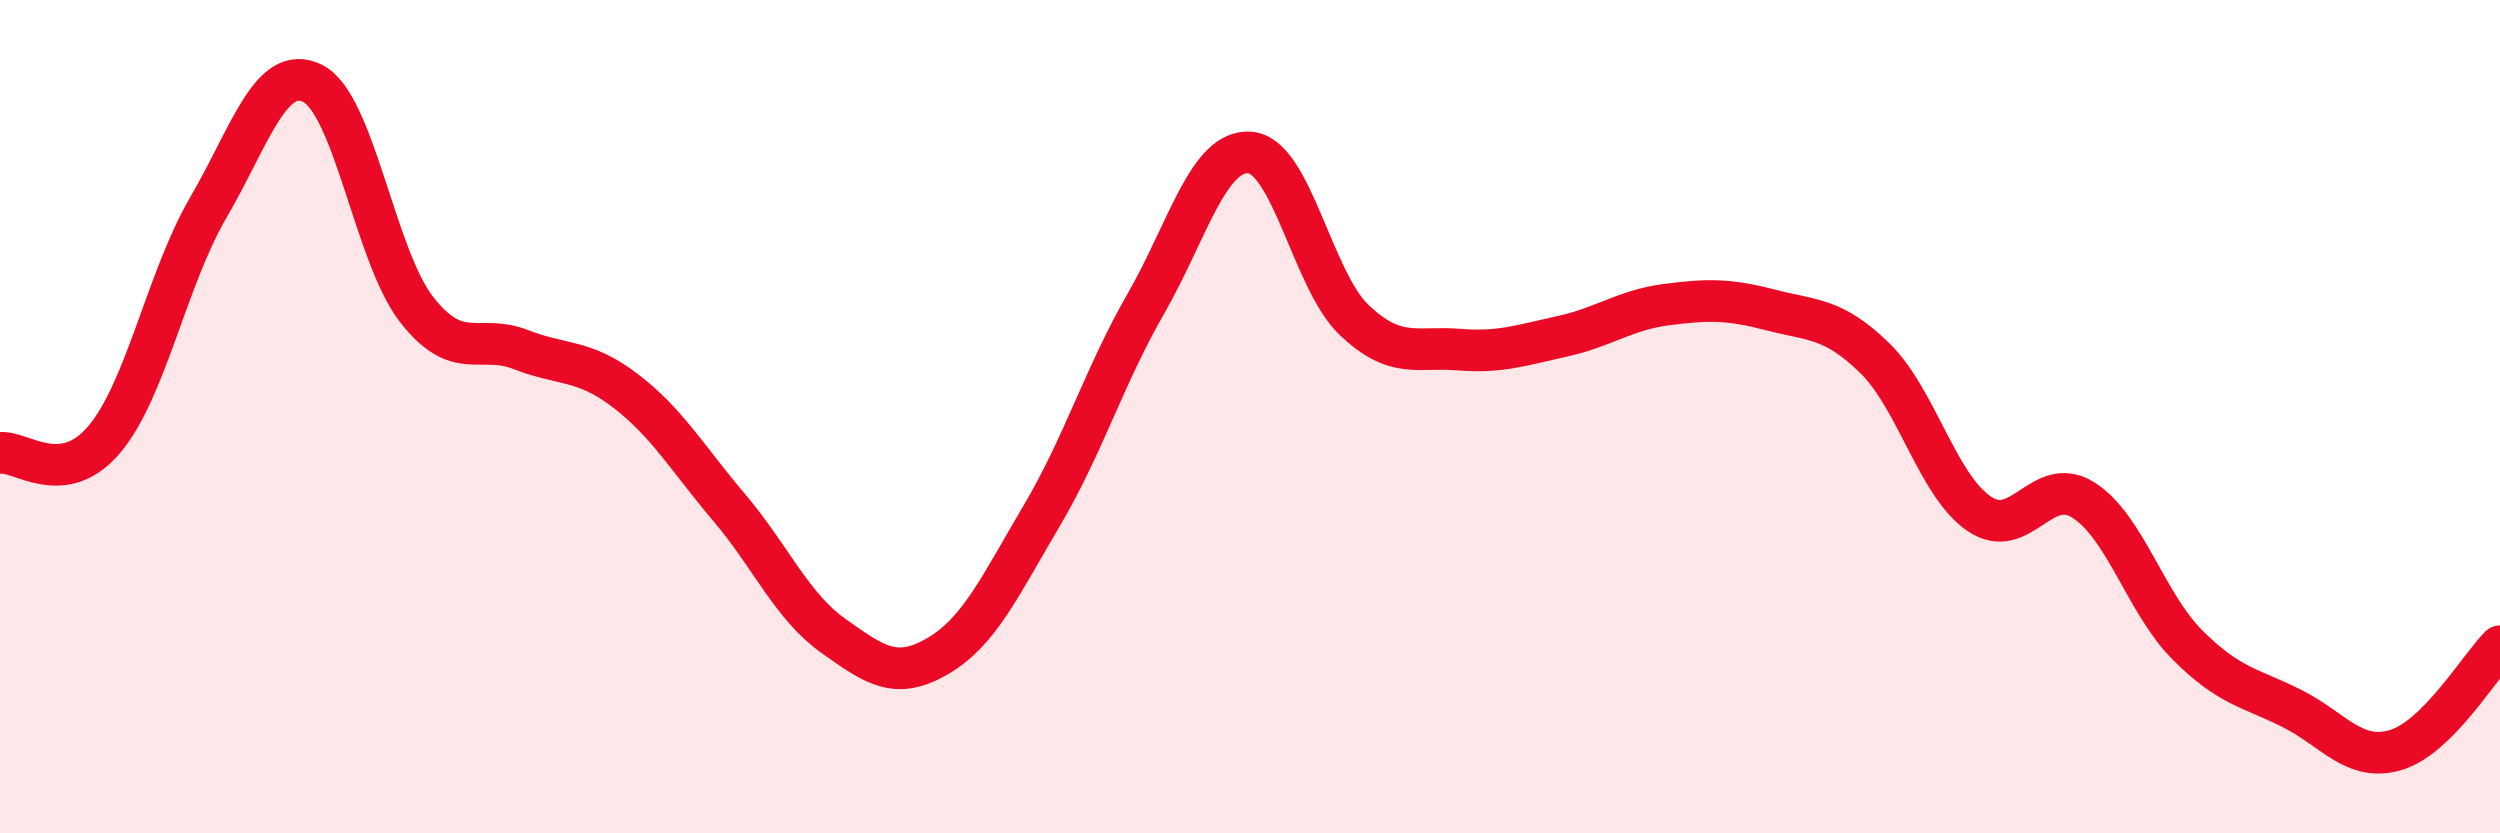
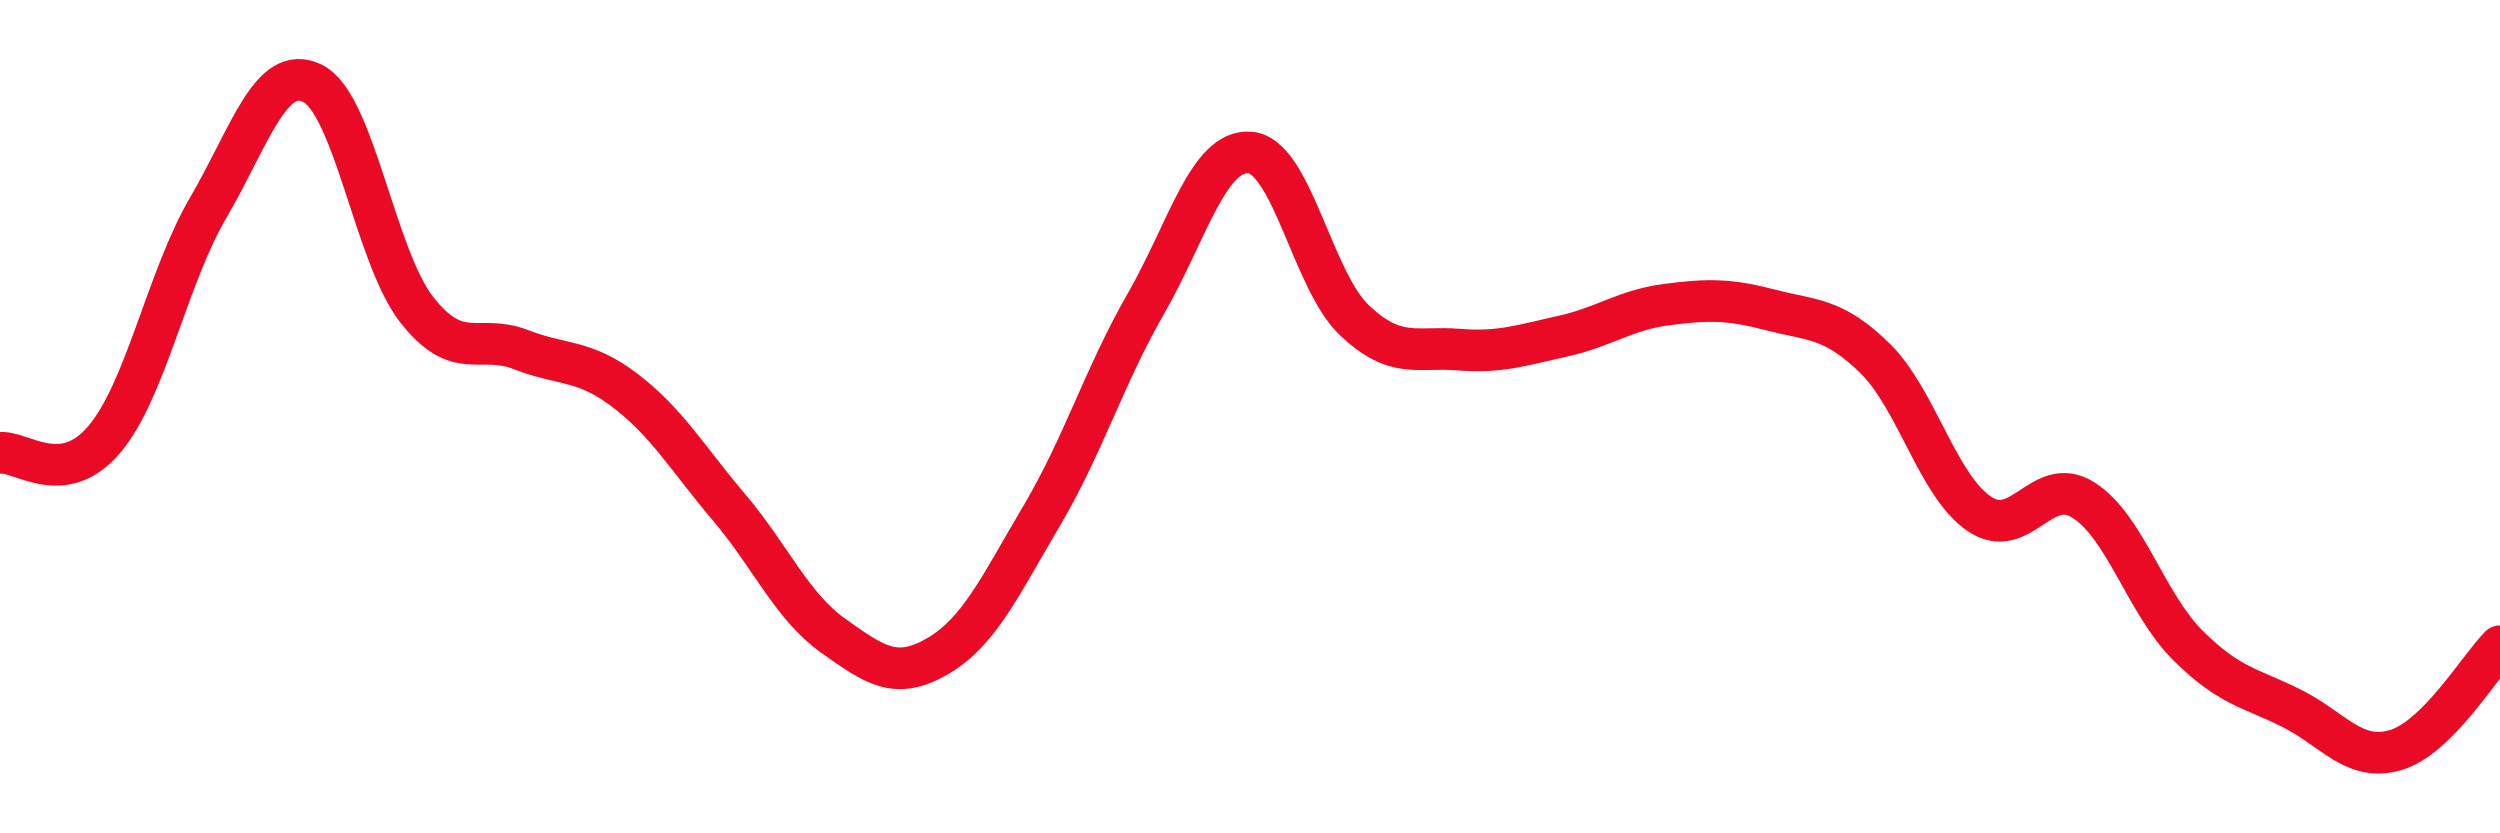
<svg xmlns="http://www.w3.org/2000/svg" width="60" height="20" viewBox="0 0 60 20">
-   <path d="M 0,10.87 C 0.5,10.81 1.5,11.73 2.5,10.55 C 3.5,9.37 4,6.69 5,4.98 C 6,3.27 6.5,1.51 7.5,2 C 8.5,2.49 9,6.15 10,7.43 C 11,8.71 11.5,8 12.5,8.39 C 13.5,8.78 14,8.61 15,9.37 C 16,10.13 16.5,11 17.5,12.18 C 18.5,13.36 19,14.55 20,15.26 C 21,15.97 21.5,16.33 22.5,15.75 C 23.5,15.17 24,14.07 25,12.38 C 26,10.69 26.5,9.03 27.5,7.29 C 28.5,5.55 29,3.58 30,3.66 C 31,3.74 31.5,6.73 32.5,7.68 C 33.5,8.63 34,8.31 35,8.39 C 36,8.47 36.5,8.29 37.5,8.07 C 38.5,7.85 39,7.44 40,7.31 C 41,7.18 41.5,7.18 42.5,7.44 C 43.5,7.7 44,7.62 45,8.6 C 46,9.58 46.5,11.65 47.5,12.33 C 48.5,13.01 49,11.37 50,12 C 51,12.63 51.5,14.48 52.5,15.48 C 53.5,16.48 54,16.5 55,17 C 56,17.5 56.5,18.3 57.5,18 C 58.5,17.7 59.5,16.01 60,15.51L60 20L0 20Z" fill="#EB0A25" opacity="0.1" stroke-linecap="round" stroke-linejoin="round" />
  <path d="M 0,10.87 C 0.5,10.81 1.5,11.73 2.5,10.55 C 3.5,9.37 4,6.69 5,4.98 C 6,3.27 6.5,1.51 7.5,2 C 8.5,2.49 9,6.15 10,7.43 C 11,8.71 11.5,8 12.5,8.39 C 13.5,8.78 14,8.61 15,9.37 C 16,10.13 16.5,11 17.5,12.18 C 18.5,13.36 19,14.55 20,15.26 C 21,15.97 21.5,16.33 22.5,15.75 C 23.5,15.17 24,14.07 25,12.38 C 26,10.69 26.5,9.03 27.5,7.29 C 28.5,5.55 29,3.58 30,3.66 C 31,3.74 31.5,6.73 32.5,7.68 C 33.5,8.63 34,8.31 35,8.39 C 36,8.47 36.5,8.29 37.5,8.07 C 38.5,7.85 39,7.44 40,7.31 C 41,7.18 41.5,7.18 42.5,7.44 C 43.5,7.7 44,7.62 45,8.6 C 46,9.58 46.5,11.65 47.5,12.33 C 48.5,13.01 49,11.37 50,12 C 51,12.63 51.5,14.48 52.5,15.48 C 53.5,16.48 54,16.5 55,17 C 56,17.5 56.5,18.3 57.5,18 C 58.5,17.7 59.5,16.01 60,15.51" stroke="#EB0A25" stroke-width="1" fill="none" stroke-linecap="round" stroke-linejoin="round" />
</svg>